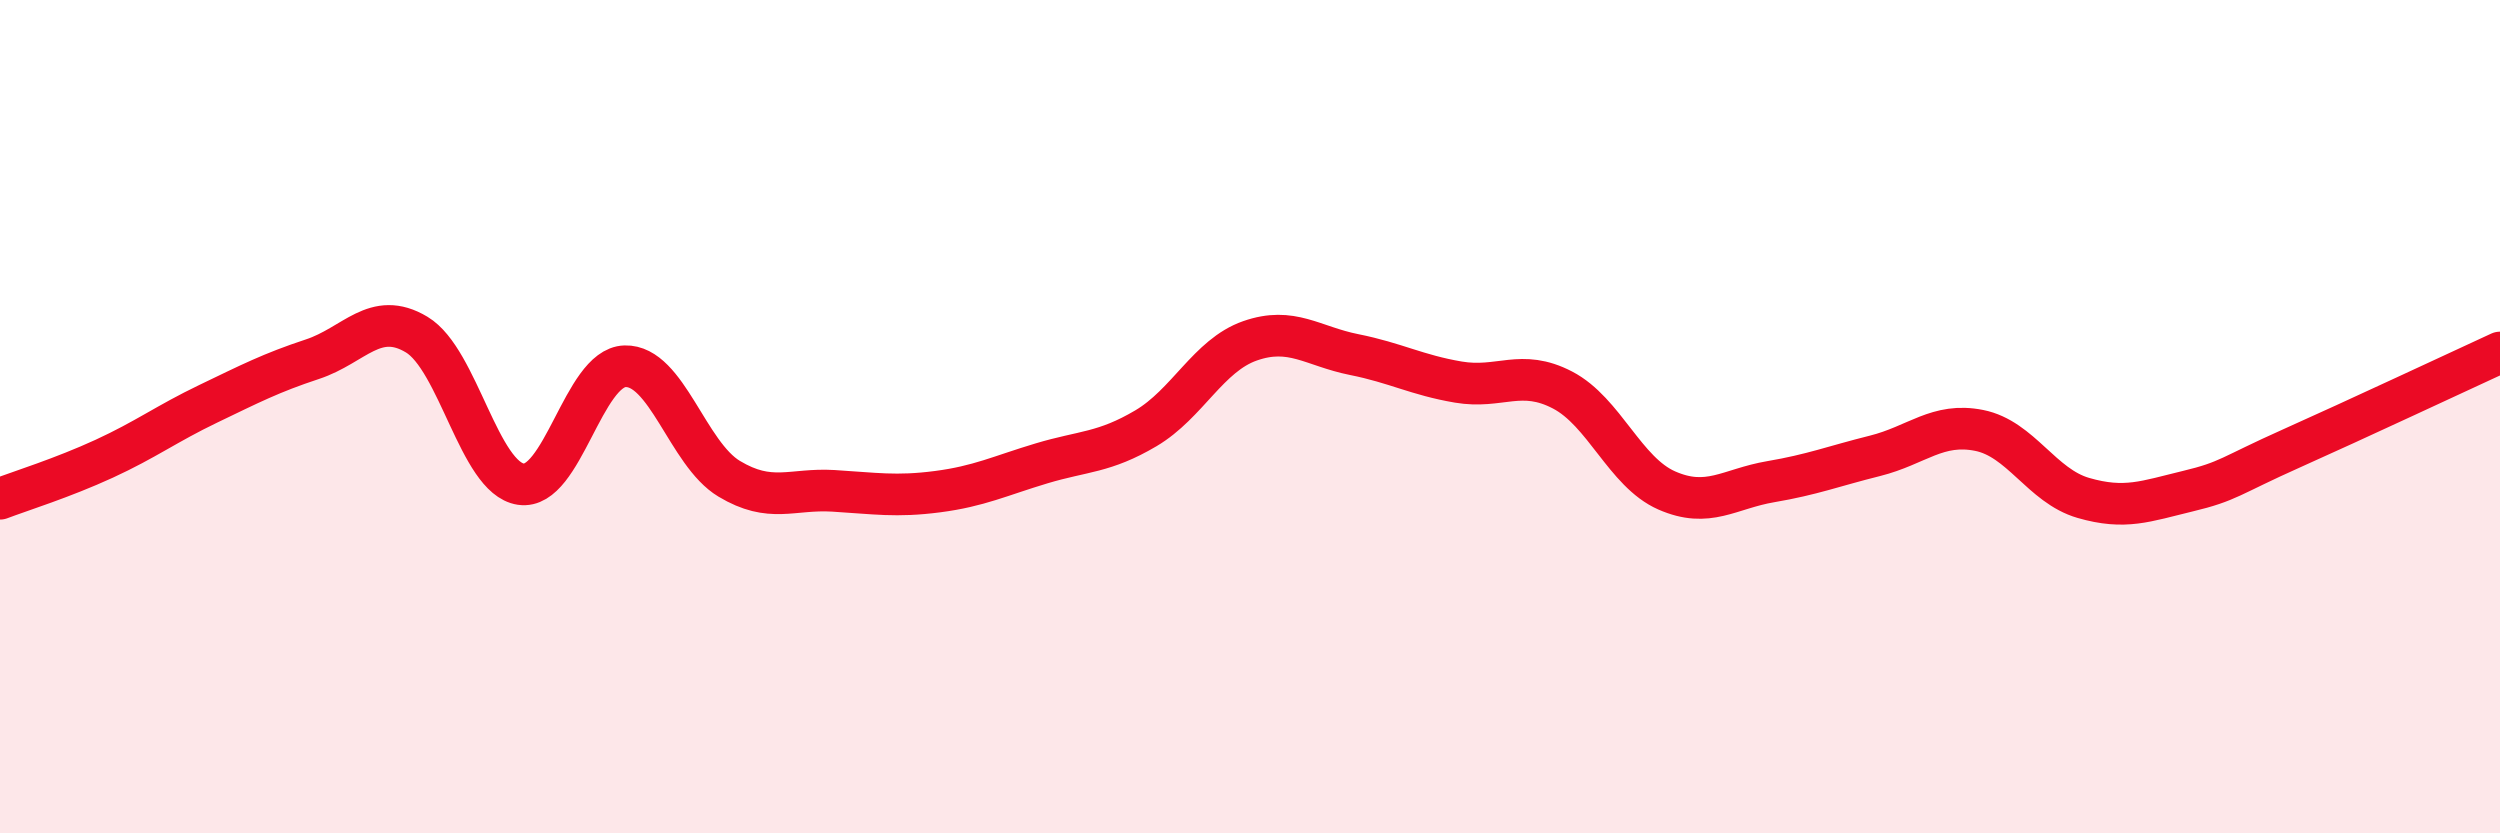
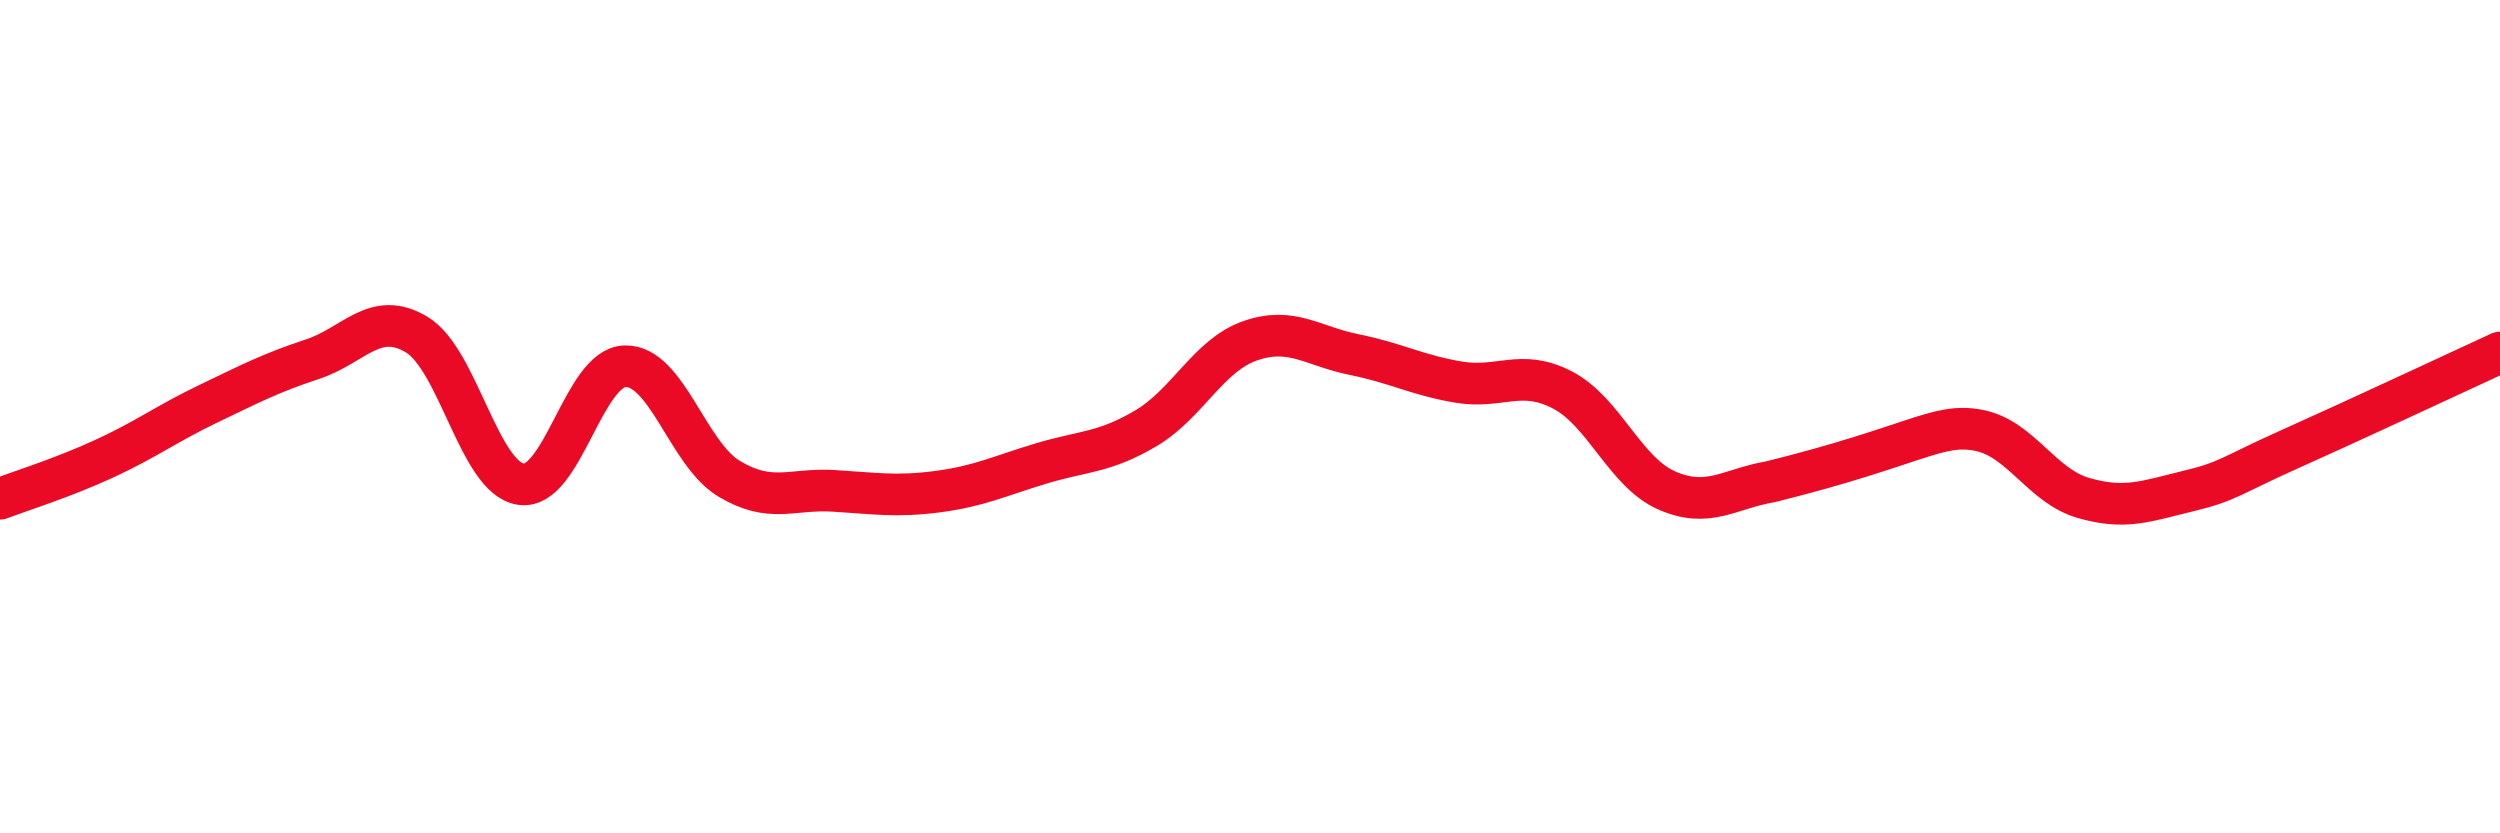
<svg xmlns="http://www.w3.org/2000/svg" width="60" height="20" viewBox="0 0 60 20">
-   <path d="M 0,11.97 C 0.5,11.78 1.5,11.47 2.5,11.01 C 3.5,10.55 4,10.17 5,9.69 C 6,9.21 6.5,8.95 7.5,8.62 C 8.5,8.29 9,7.43 10,8.03 C 11,8.63 11.5,11.47 12.5,11.62 C 13.5,11.77 14,8.82 15,8.79 C 16,8.76 16.5,10.89 17.5,11.49 C 18.5,12.09 19,11.72 20,11.78 C 21,11.84 21.5,11.93 22.5,11.8 C 23.5,11.67 24,11.42 25,11.12 C 26,10.82 26.5,10.87 27.5,10.28 C 28.5,9.69 29,8.53 30,8.18 C 31,7.83 31.5,8.31 32.5,8.51 C 33.5,8.71 34,9 35,9.17 C 36,9.34 36.5,8.84 37.5,9.36 C 38.5,9.88 39,11.33 40,11.77 C 41,12.21 41.5,11.73 42.5,11.56 C 43.5,11.39 44,11.19 45,10.94 C 46,10.69 46.5,10.13 47.5,10.33 C 48.5,10.53 49,11.66 50,11.95 C 51,12.24 51.5,12.03 52.5,11.79 C 53.5,11.55 53.5,11.43 55,10.76 C 56.5,10.09 59,8.92 60,8.46L60 20L0 20Z" fill="#EB0A25" opacity="0.1" stroke-linecap="round" stroke-linejoin="round" />
-   <path d="M 0,11.97 C 0.5,11.78 1.5,11.47 2.5,11.01 C 3.5,10.55 4,10.17 5,9.69 C 6,9.21 6.5,8.95 7.5,8.62 C 8.5,8.29 9,7.43 10,8.03 C 11,8.63 11.5,11.47 12.5,11.62 C 13.5,11.77 14,8.82 15,8.79 C 16,8.76 16.5,10.89 17.5,11.49 C 18.5,12.09 19,11.72 20,11.78 C 21,11.84 21.5,11.93 22.5,11.8 C 23.5,11.67 24,11.42 25,11.12 C 26,10.82 26.5,10.87 27.5,10.28 C 28.5,9.69 29,8.53 30,8.18 C 31,7.83 31.5,8.31 32.5,8.51 C 33.5,8.71 34,9 35,9.17 C 36,9.34 36.5,8.84 37.5,9.36 C 38.5,9.88 39,11.33 40,11.77 C 41,12.21 41.5,11.73 42.5,11.56 C 43.5,11.39 44,11.19 45,10.94 C 46,10.69 46.5,10.13 47.5,10.33 C 48.5,10.53 49,11.66 50,11.95 C 51,12.24 51.5,12.03 52.5,11.79 C 53.5,11.55 53.5,11.43 55,10.76 C 56.5,10.09 59,8.92 60,8.46" stroke="#EB0A25" stroke-width="1" fill="none" stroke-linecap="round" stroke-linejoin="round" />
+   <path d="M 0,11.97 C 0.5,11.78 1.5,11.47 2.5,11.01 C 3.5,10.55 4,10.17 5,9.69 C 6,9.21 6.5,8.95 7.5,8.62 C 8.5,8.29 9,7.43 10,8.03 C 11,8.63 11.5,11.47 12.5,11.62 C 13.5,11.77 14,8.82 15,8.79 C 16,8.76 16.5,10.89 17.5,11.49 C 18.5,12.09 19,11.72 20,11.78 C 21,11.84 21.5,11.93 22.5,11.8 C 23.5,11.67 24,11.42 25,11.12 C 26,10.82 26.5,10.87 27.5,10.28 C 28.5,9.69 29,8.53 30,8.18 C 31,7.83 31.5,8.31 32.5,8.51 C 33.5,8.71 34,9 35,9.17 C 36,9.34 36.5,8.84 37.5,9.36 C 38.5,9.88 39,11.33 40,11.77 C 41,12.21 41.5,11.73 42.5,11.56 C 46,10.69 46.5,10.13 47.5,10.33 C 48.5,10.53 49,11.66 50,11.95 C 51,12.24 51.5,12.03 52.5,11.79 C 53.5,11.55 53.5,11.43 55,10.76 C 56.5,10.09 59,8.92 60,8.46" stroke="#EB0A25" stroke-width="1" fill="none" stroke-linecap="round" stroke-linejoin="round" />
</svg>